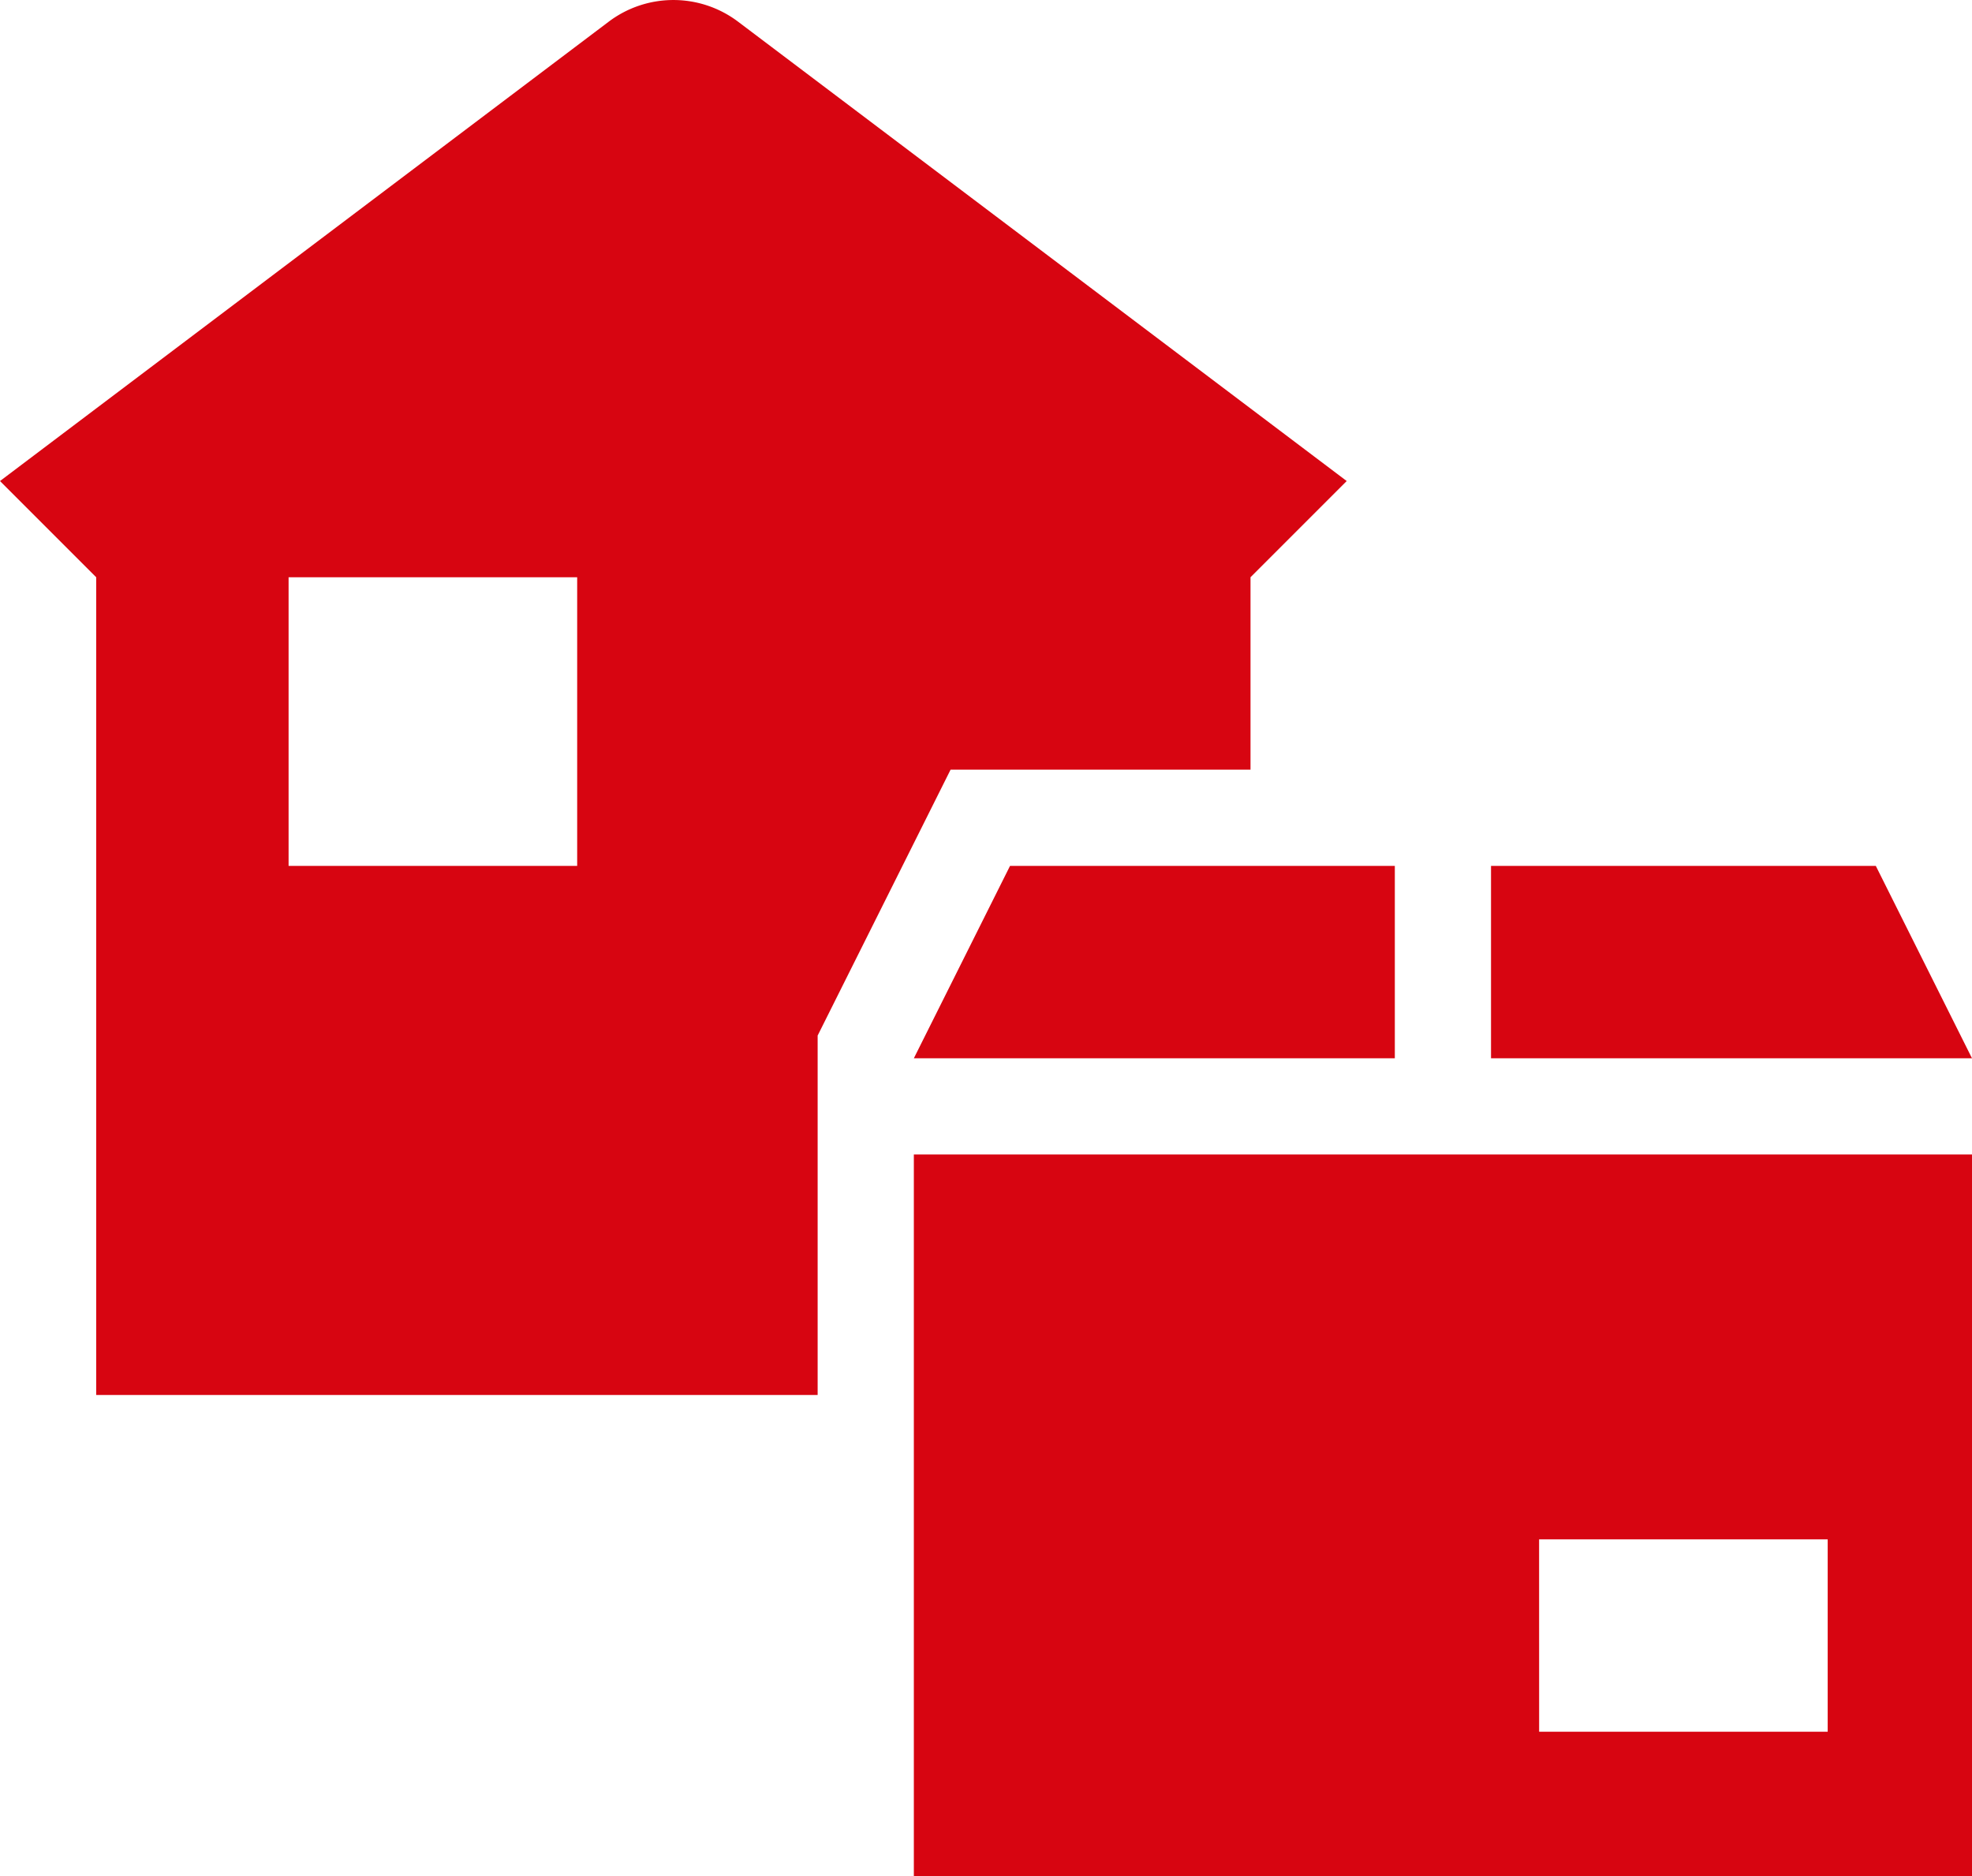
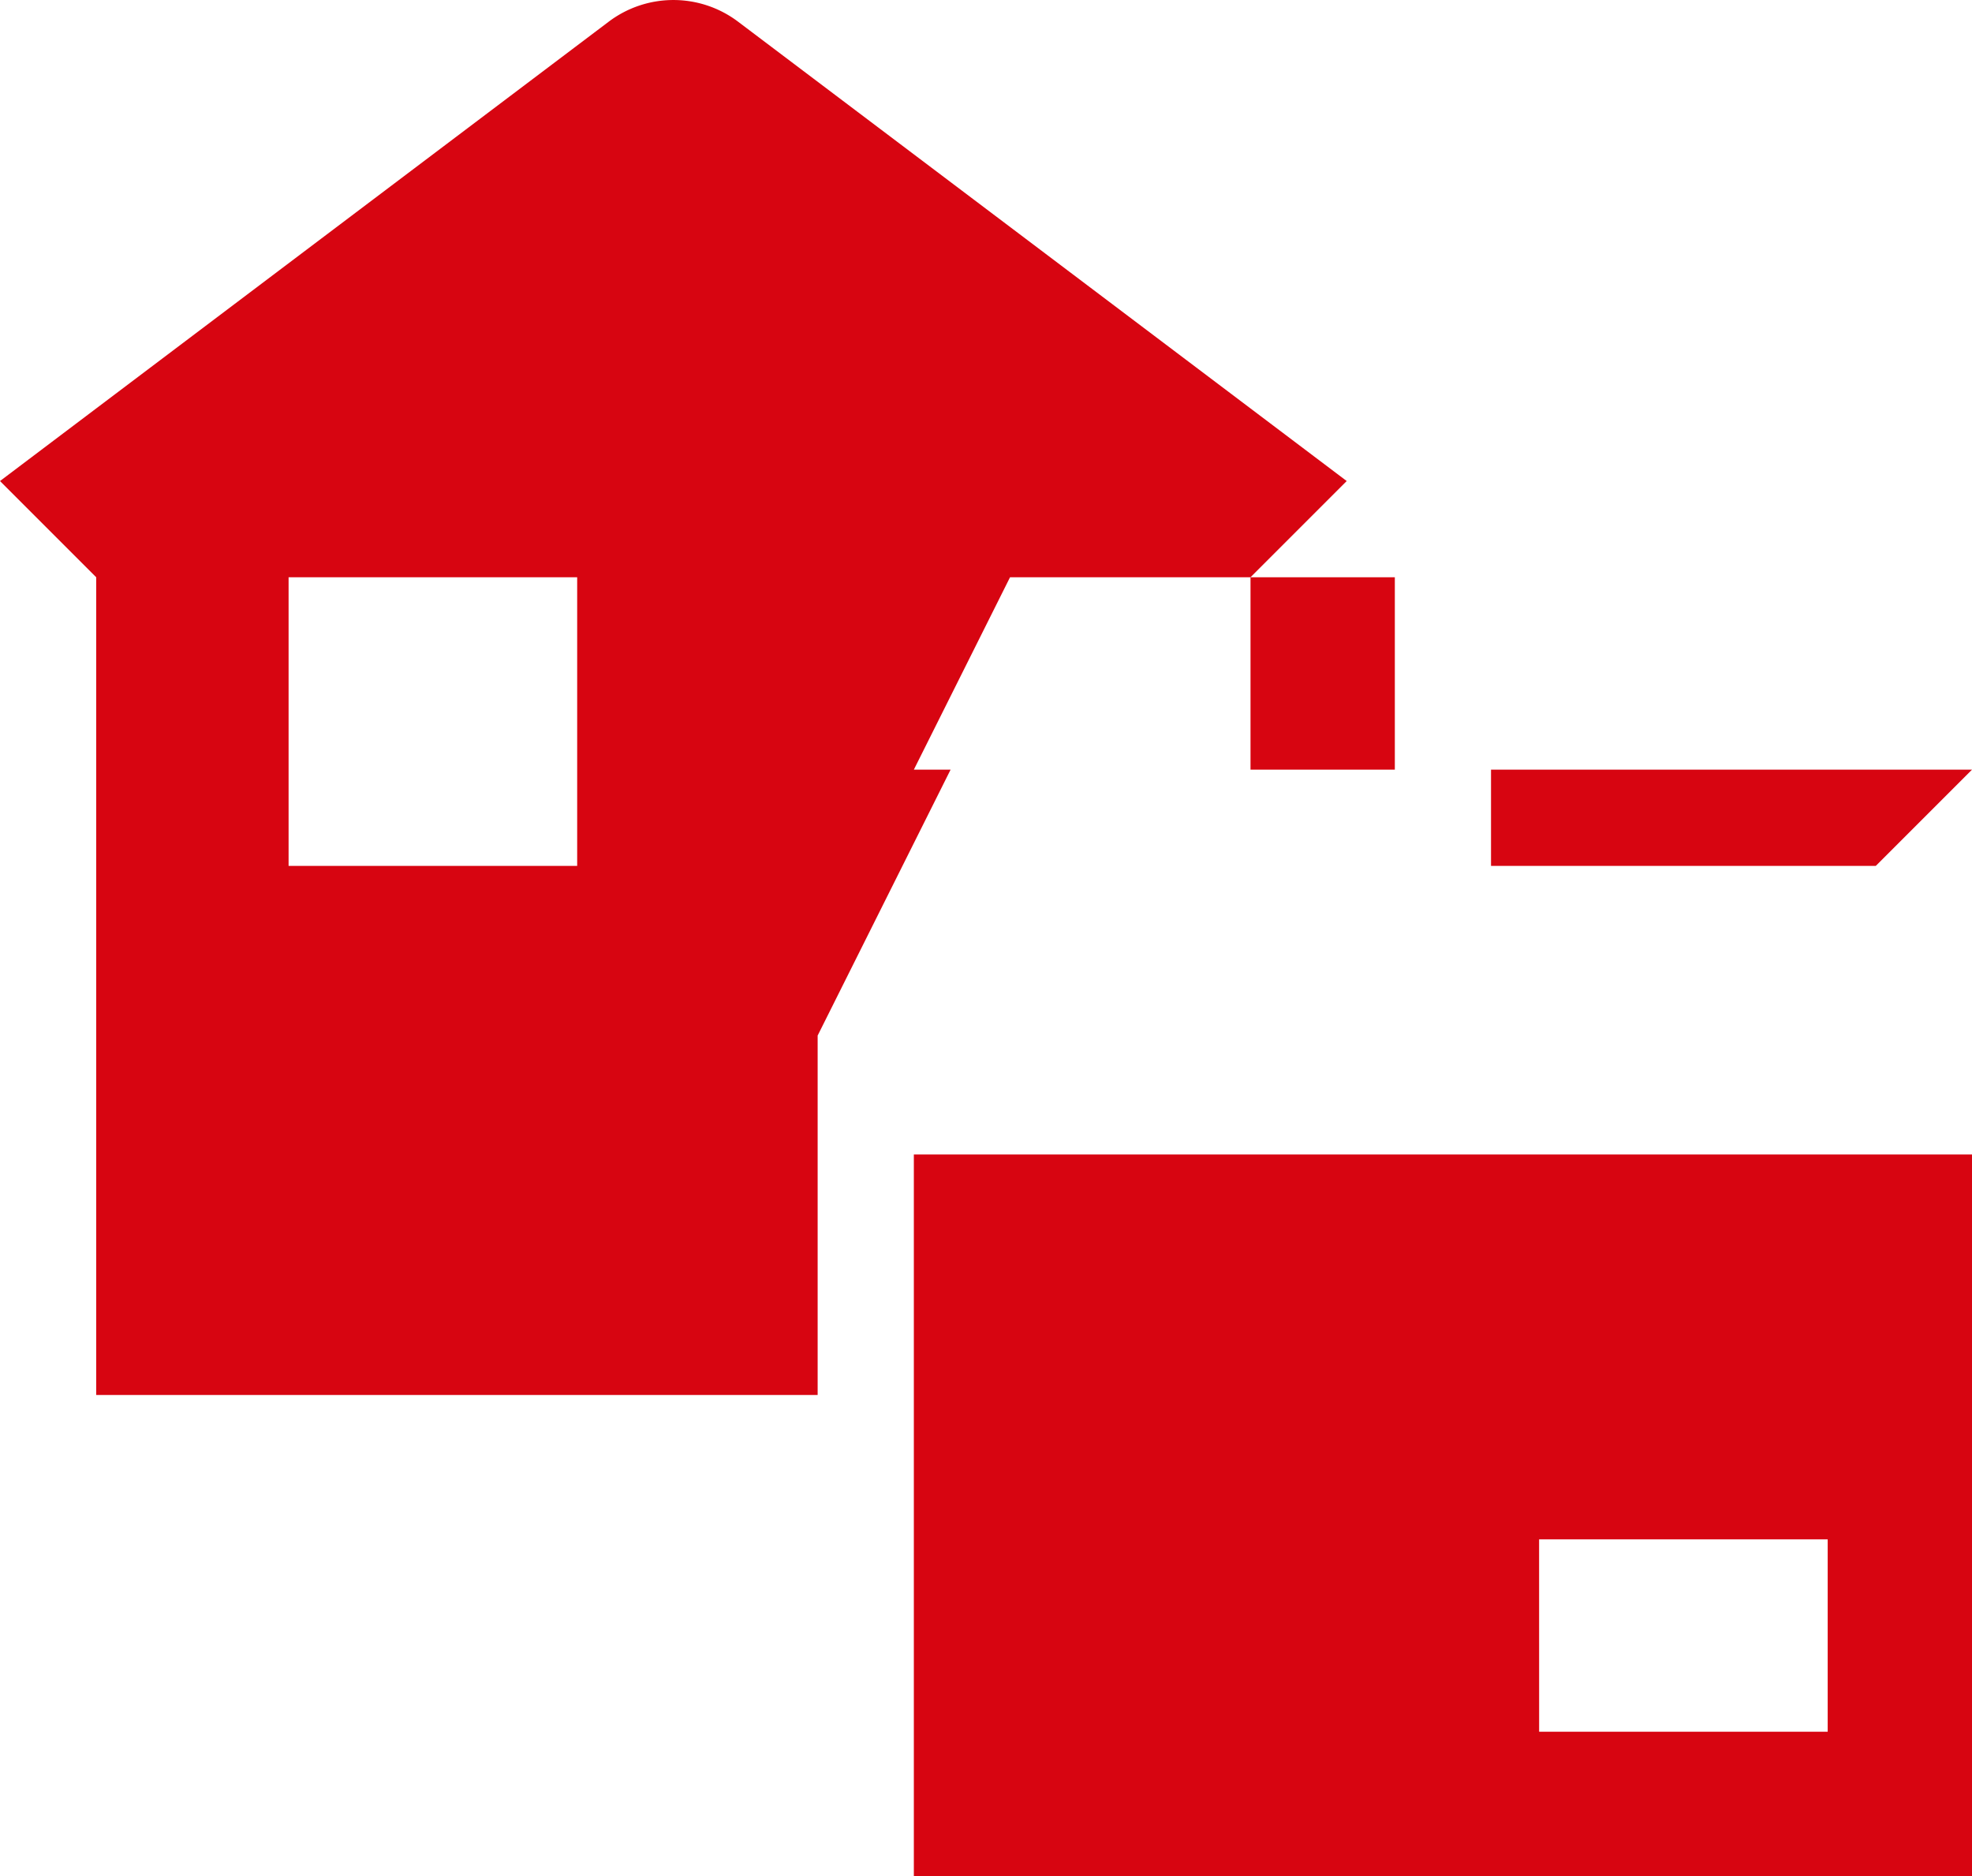
<svg xmlns="http://www.w3.org/2000/svg" width="48.359" height="46" viewBox="0 0 48.359 46">
-   <path d="M26.311,22.872h7.355V18.154l2.359-2.359L21.1,4.532a2.633,2.633,0,0,0-3.173,0L3,15.795l2.359,2.359V38.205H23.051V29.392Zm-9.157,2.359H10.077V18.154h7.077Zm10.615,0h9.436v4.718H25.41Zm23.59,4.718H39.564V25.231H49ZM25.41,50H51.359V32.308H25.41Zm15.333-8.256H47.82v4.718H40.744Z" transform="translate(-3 -4)" fill="#d70511" />
+   <path d="M26.311,22.872h7.355V18.154l2.359-2.359L21.1,4.532a2.633,2.633,0,0,0-3.173,0L3,15.795l2.359,2.359V38.205H23.051V29.392Zm-9.157,2.359H10.077V18.154h7.077m10.615,0h9.436v4.718H25.41Zm23.59,4.718H39.564V25.231H49ZM25.41,50H51.359V32.308H25.41Zm15.333-8.256H47.82v4.718H40.744Z" transform="translate(-3 -4)" fill="#d70511" />
</svg>